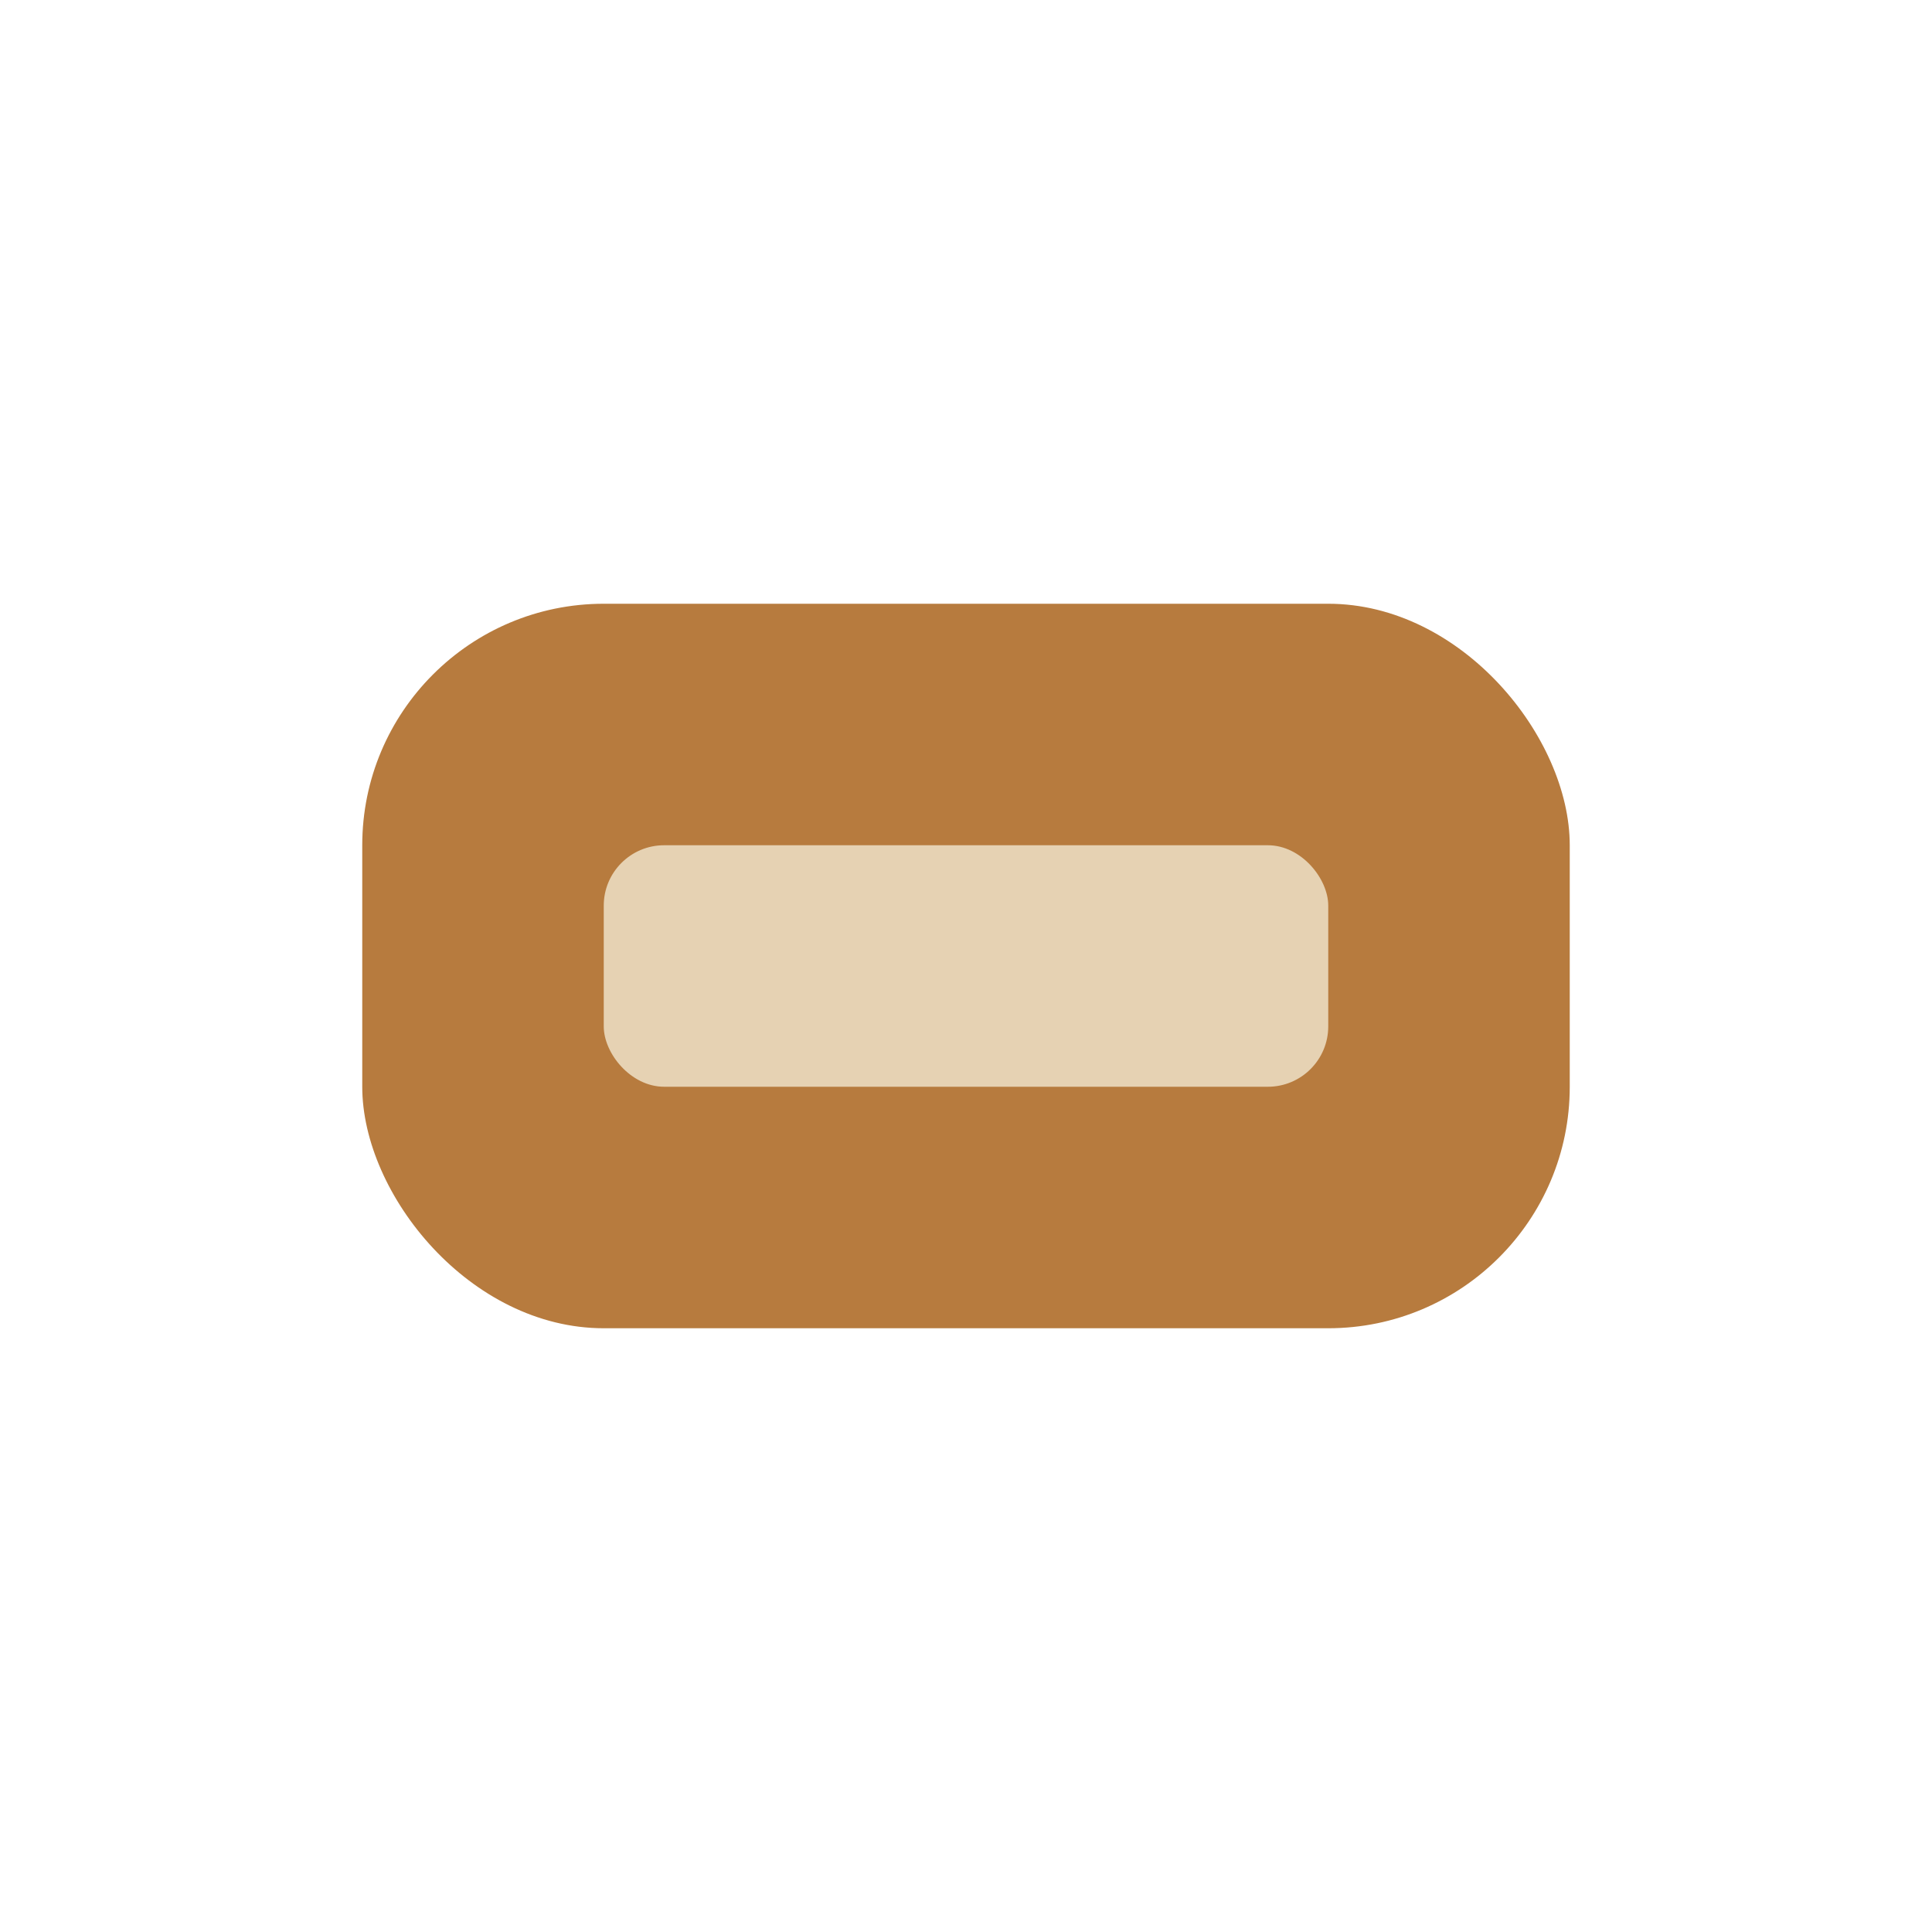
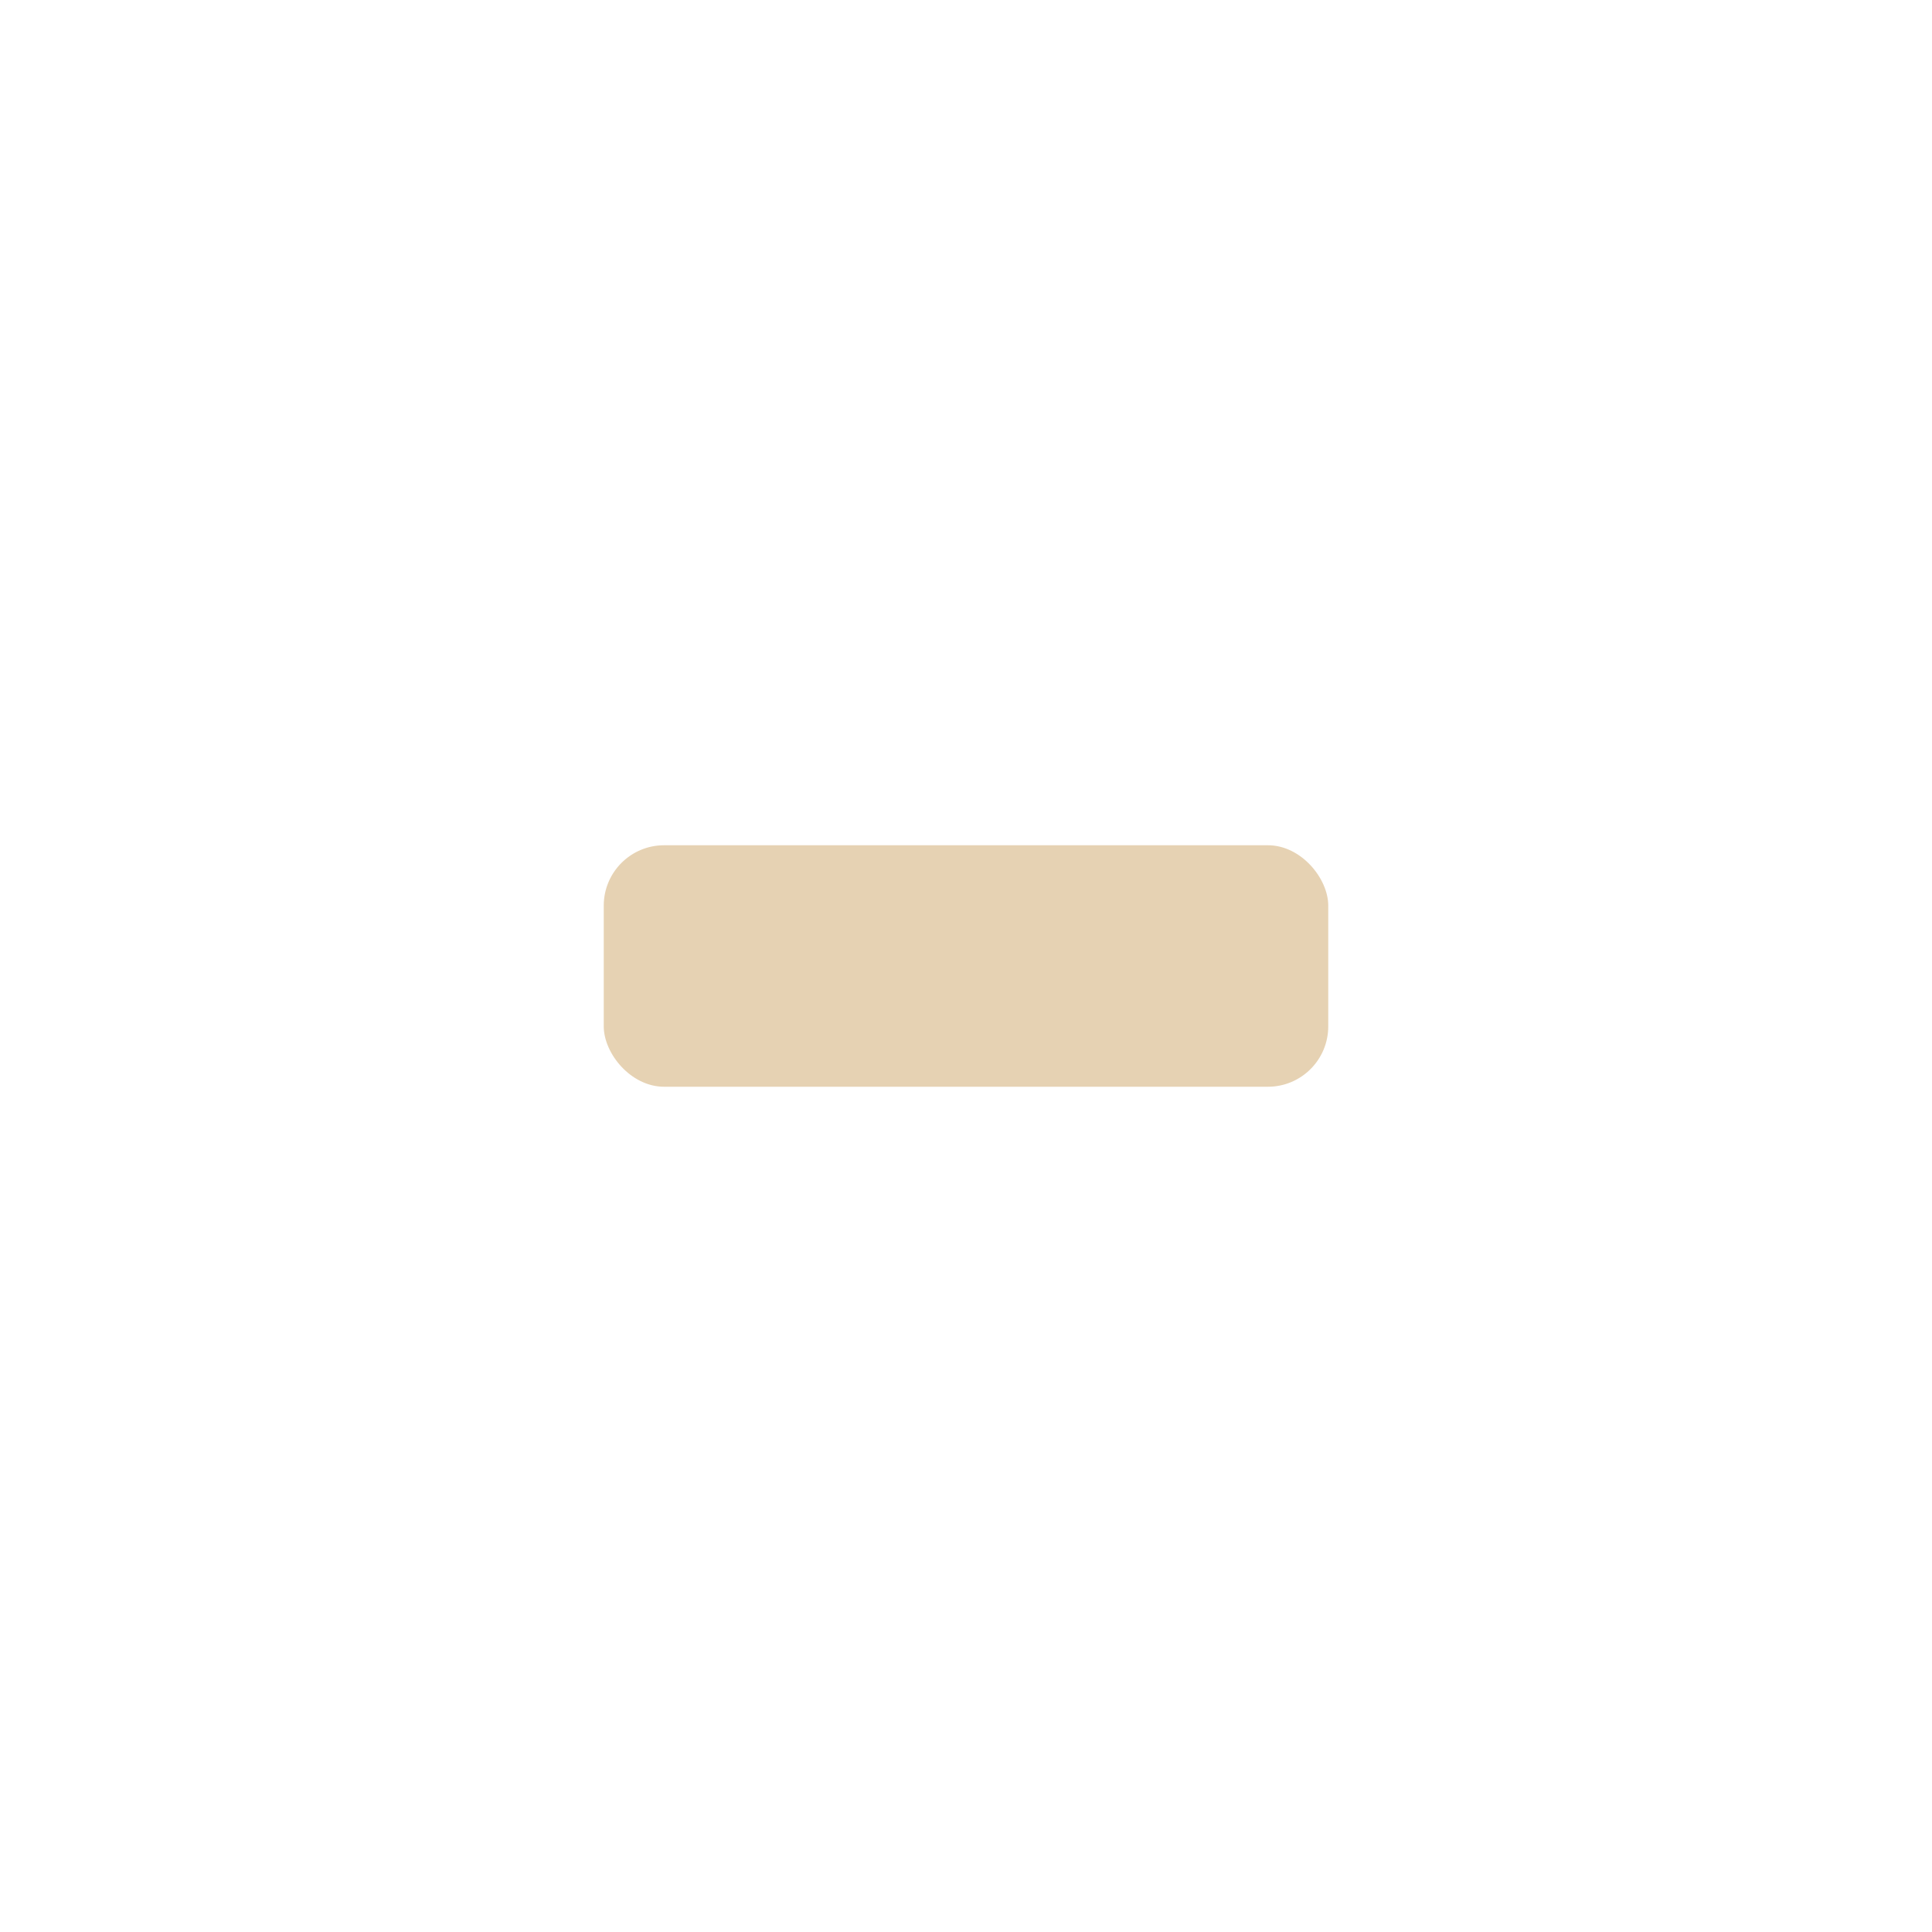
<svg xmlns="http://www.w3.org/2000/svg" width="32" height="32" viewBox="0 0 32 32">
-   <rect x="6" y="10" width="20" height="12" rx="4" fill="#B77B3E" />
  <rect x="10" y="14" width="12" height="4" rx="1" fill="#E6D2B3" />
</svg>